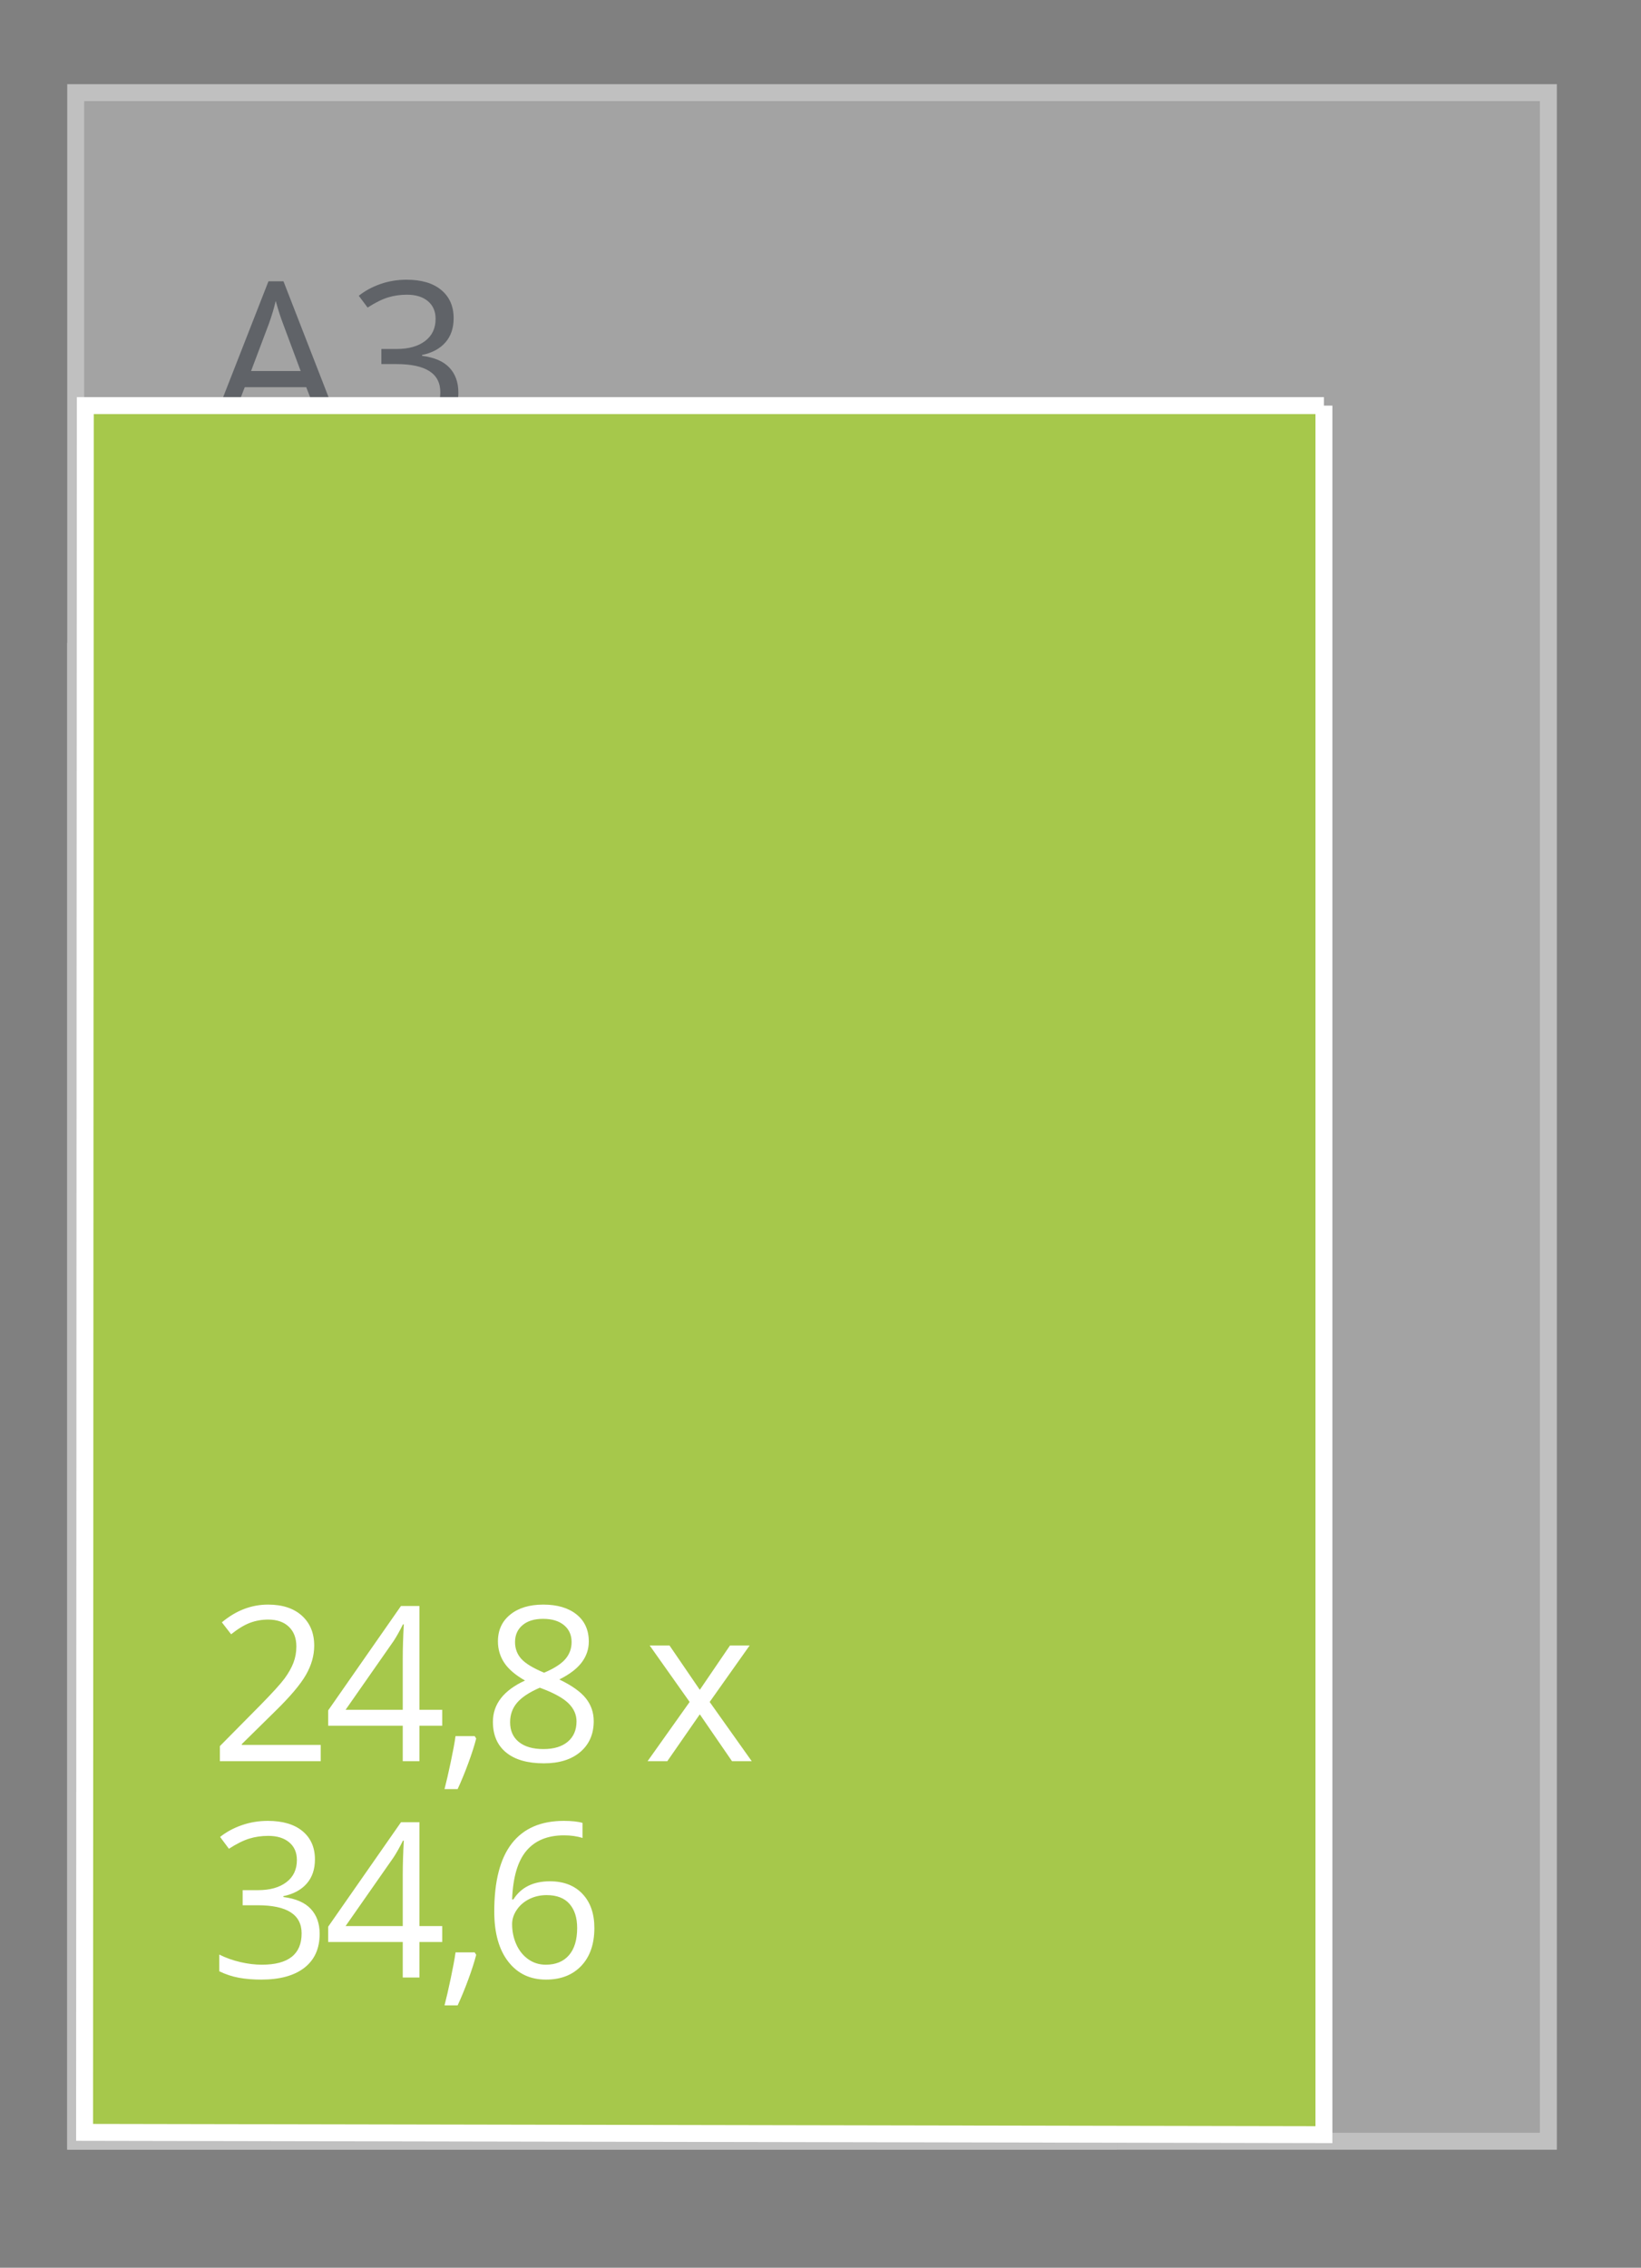
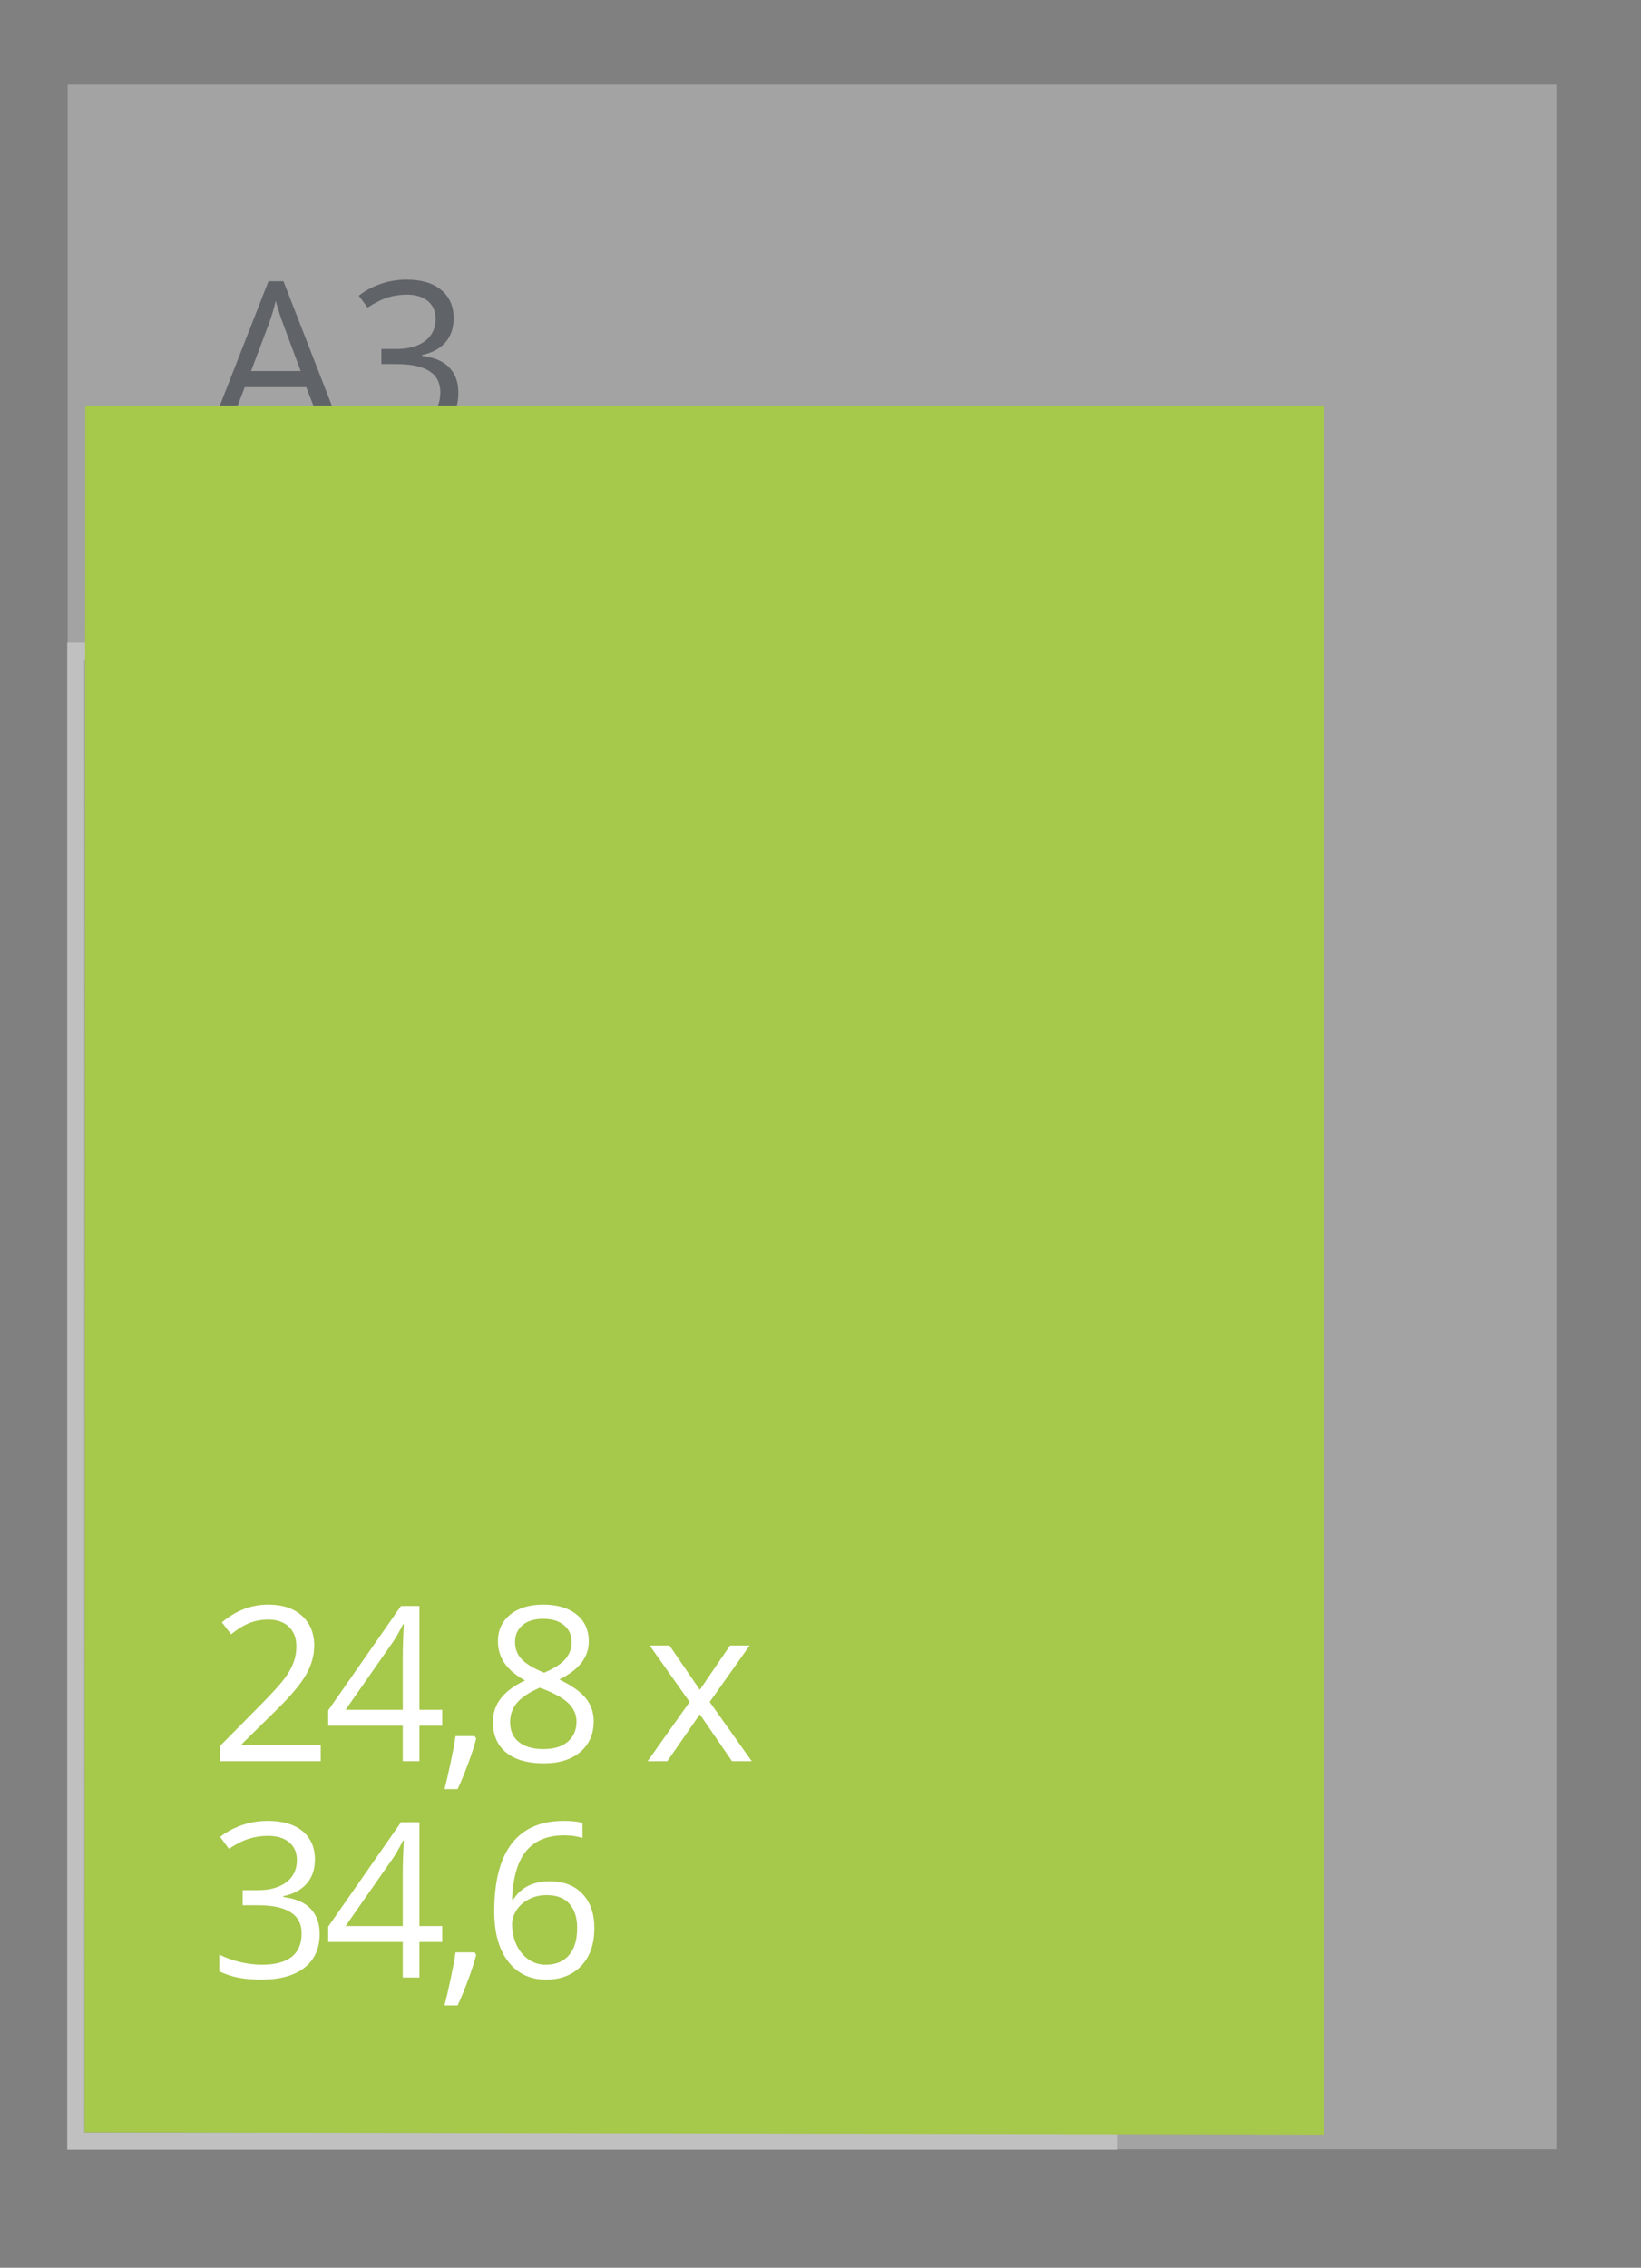
<svg xmlns="http://www.w3.org/2000/svg" version="1.1" width="97" height="134" viewBox="0 0 97 134">
  <rect x="0" y="0" width="97" height="134" fill="#808080" stroke="none" />
  <g id="SVG-A3-achter" opacity="0.502">
    <g id="lichtgrijs-copy-">
      <path id="lichtgrijs-copy--fill" d="M4.000,5.000 L92.000,5.000 L92.000,127.000 L4.000,127.000 L4.000,5.000 z" fill="#C6C6C6" />
-       <path id="lichtgrijs-copy--stroke" d="M4.475,5.475 L91.525,5.475 L91.525,126.525 L4.475,126.525 L4.475,5.475 z" fill="none" stroke="#FFFFFF" stroke-width="1" />
    </g>
    <g id="lichtgrijs-copy-">
-       <path id="lichtgrijs-copy--fill" d="M4.000,38.000 L66.000,38.000 L66.000,127.000 L4.000,127.000 L4.000,38.000 z" fill="#C6C6C6" />
      <path id="lichtgrijs-copy--stroke" d="M4.475,38.475 L65.525,38.475 L65.525,126.525 L4.475,126.525 L4.475,38.475 z" fill="none" stroke="#FFFFFF" stroke-width="1" />
    </g>
    <g id="outline">
      <path id="A3-copy" d="M24.948,20.977 C24.948,20.977 24.948,21.027 24.948,21.027 C25.676,21.118 26.215,21.351 26.567,21.726 C26.918,22.100 27.094,22.591 27.094,23.199 C27.094,24.068 26.794,24.737 26.195,25.205 C25.595,25.673 24.743,25.907 23.639,25.907 C23.160,25.907 22.721,25.870 22.322,25.798 C21.923,25.725 21.535,25.597 21.159,25.414 C21.159,25.414 21.159,24.428 21.159,24.428 C21.552,24.623 21.970,24.772 22.415,24.874 C22.859,24.976 23.280,25.027 23.677,25.027 C25.244,25.027 26.027,24.409 26.027,23.174 C26.027,22.067 25.163,21.514 23.435,21.514 C23.435,21.514 22.542,21.514 22.542,21.514 L22.542,20.621 C22.542,20.621 23.447,20.621 23.447,20.621 C24.154,20.621 24.714,20.464 25.128,20.150 C25.541,19.836 25.748,19.400 25.748,18.843 C25.748,18.398 25.596,18.048 25.292,17.794 C24.988,17.541 24.576,17.414 24.055,17.414 C23.658,17.414 23.284,17.468 22.932,17.576 C22.581,17.684 22.180,17.884 21.729,18.175 C21.729,18.175 21.208,17.476 21.208,17.476 C21.581,17.181 22.009,16.949 22.495,16.780 C22.981,16.612 23.493,16.528 24.030,16.528 C24.911,16.528 25.595,16.730 26.083,17.136 C26.571,17.542 26.815,18.098 26.815,18.805 C26.815,19.388 26.652,19.864 26.328,20.234 C26.003,20.605 25.543,20.852 24.948,20.977 zM18.102,22.880 L14.467,22.880 L13.351,25.782 L12.284,25.782 L15.869,16.621 L16.756,16.621 L20.322,25.782 L19.230,25.782 L18.102,22.880 zM16.719,19.099 C16.582,18.741 16.442,18.302 16.297,17.782 C16.206,18.181 16.076,18.620 15.906,19.099 C15.906,19.099 14.840,21.925 14.840,21.925 L17.773,21.925 C17.773,21.925 16.719,19.099 16.719,19.099 z" fill="#3F4650" />
-       <path id="A4-copy" d="M26.238,55.685 L26.238,57.782 L25.252,57.782 L25.252,55.685 L20.843,55.685 L20.843,54.780 L25.146,48.609 L26.238,48.609 L26.238,54.743 L27.584,54.743 L27.584,55.685 L26.238,55.685 zM25.264,49.695 C25.066,50.094 24.880,50.425 24.706,50.687 C24.706,50.687 21.872,54.743 21.872,54.743 L25.252,54.743 C25.252,54.743 25.252,51.710 25.252,51.710 C25.252,51.115 25.273,50.443 25.314,49.695 C25.314,49.695 25.264,49.695 25.264,49.695 zM18.102,54.880 L14.467,54.880 L13.351,57.782 L12.284,57.782 L15.869,48.621 L16.756,48.621 L20.322,57.782 L19.230,57.782 L18.102,54.880 zM16.719,51.099 C16.582,50.741 16.442,50.302 16.297,49.782 C16.206,50.181 16.076,50.620 15.906,51.099 C15.906,51.099 14.840,53.925 14.840,53.925 L17.773,53.925 C17.773,53.925 16.719,51.099 16.719,51.099 z" fill="#3F4650" />
+       <path id="A4-copy" d="M26.238,55.685 L26.238,57.782 L25.252,57.782 L25.252,55.685 L20.843,55.685 L20.843,54.780 L25.146,48.609 L26.238,48.609 L26.238,54.743 L27.584,54.743 L27.584,55.685 L26.238,55.685 zC25.066,50.094 24.880,50.425 24.706,50.687 C24.706,50.687 21.872,54.743 21.872,54.743 L25.252,54.743 C25.252,54.743 25.252,51.710 25.252,51.710 C25.252,51.115 25.273,50.443 25.314,49.695 C25.314,49.695 25.264,49.695 25.264,49.695 zM18.102,54.880 L14.467,54.880 L13.351,57.782 L12.284,57.782 L15.869,48.621 L16.756,48.621 L20.322,57.782 L19.230,57.782 L18.102,54.880 zM16.719,51.099 C16.582,50.741 16.442,50.302 16.297,49.782 C16.206,50.181 16.076,50.620 15.906,51.099 C15.906,51.099 14.840,53.925 14.840,53.925 L17.773,53.925 C17.773,53.925 16.719,51.099 16.719,51.099 z" fill="#3F4650" />
    </g>
  </g>
  <g id="gondeldoosjes">
    <g id="A3--A4">
      <g id="248x346">
        <g id="248x346">
          <path id="248x346-fill" d="M78.258,23.967 L5.043,23.967 L5.000,126.000 L78.258,126.135 L78.258,23.967 " fill="#A6C84B" />
-           <path id="248x346-stroke" d="M78.258,23.967 L5.043,23.967 L5.000,126.000 L78.258,126.135 L78.258,23.967 " fill="none" stroke="#FFFFFF" stroke-width="1" />
        </g>
        <path id="tekst-copy-2" d="M44.436,104.069 L43.270,104.069 L41.366,101.299 L39.444,104.069 L38.278,104.069 L40.765,100.568 L38.402,97.230 L39.574,97.230 L41.366,99.851 L43.152,97.230 L44.312,97.230 L41.949,100.568 L44.436,104.069 zM32.274,116.974 C31.335,116.974 30.591,116.620 30.041,115.910 C29.491,115.201 29.216,114.214 29.216,112.949 C29.216,111.156 29.563,109.816 30.255,108.927 C30.948,108.039 31.972,107.595 33.328,107.595 C33.795,107.595 34.163,107.635 34.432,107.714 C34.432,107.714 34.432,108.606 34.432,108.606 C34.113,108.502 33.750,108.450 33.340,108.450 C32.369,108.450 31.627,108.755 31.114,109.364 C30.601,109.974 30.320,110.932 30.271,112.238 C30.271,112.238 30.345,112.238 30.345,112.238 C30.800,111.522 31.519,111.165 32.503,111.165 C33.318,111.165 33.960,111.412 34.429,111.907 C34.898,112.402 35.133,113.074 35.133,113.923 C35.133,114.871 34.875,115.617 34.361,116.160 C33.846,116.703 33.150,116.974 32.274,116.974 zM33.663,112.500 C33.361,112.155 32.910,111.982 32.311,111.982 C31.939,111.982 31.598,112.059 31.288,112.213 C30.978,112.367 30.730,112.579 30.547,112.849 C30.363,113.120 30.271,113.401 30.271,113.692 C30.271,114.120 30.353,114.520 30.519,114.890 C30.684,115.260 30.919,115.554 31.223,115.770 C31.526,115.986 31.873,116.094 32.261,116.094 C32.848,116.094 33.304,115.908 33.629,115.536 C33.953,115.164 34.116,114.626 34.116,113.923 C34.116,113.320 33.965,112.845 33.663,112.500 zM34.630,100.353 C34.940,100.742 35.095,101.192 35.095,101.704 C35.095,102.461 34.833,103.066 34.308,103.517 C33.783,103.968 33.063,104.194 32.150,104.194 C31.182,104.194 30.438,103.981 29.917,103.554 C29.396,103.128 29.136,102.524 29.136,101.742 C29.136,100.697 29.768,99.884 31.033,99.302 C30.463,98.977 30.054,98.627 29.805,98.250 C29.557,97.874 29.433,97.452 29.433,96.986 C29.433,96.325 29.676,95.798 30.162,95.405 C30.648,95.011 31.298,94.815 32.112,94.815 C32.939,94.815 33.595,95.008 34.078,95.395 C34.562,95.782 34.804,96.317 34.804,96.999 C34.804,97.448 34.665,97.858 34.388,98.228 C34.111,98.599 33.669,98.936 33.061,99.239 C33.797,99.593 34.320,99.964 34.630,100.353 zM33.418,98.035 C33.664,97.748 33.787,97.413 33.787,97.030 C33.787,96.610 33.637,96.276 33.337,96.029 C33.037,95.781 32.625,95.657 32.100,95.657 C31.583,95.657 31.178,95.782 30.885,96.032 C30.591,96.281 30.444,96.614 30.444,97.030 C30.444,97.413 30.566,97.742 30.810,98.016 C31.054,98.291 31.505,98.565 32.162,98.840 C32.753,98.590 33.172,98.322 33.418,98.035 zM31.908,99.726 C31.292,99.992 30.845,100.287 30.568,100.609 C30.291,100.931 30.153,101.317 30.153,101.767 C30.153,102.266 30.325,102.655 30.671,102.934 C31.016,103.212 31.501,103.352 32.125,103.352 C32.741,103.352 33.220,103.206 33.564,102.915 C33.907,102.624 34.078,102.224 34.078,101.717 C34.078,101.313 33.917,100.954 33.595,100.640 C33.272,100.326 32.710,100.021 31.908,99.726 zM27.051,118.497 C27.051,118.497 26.276,118.497 26.276,118.497 C26.388,118.064 26.511,117.530 26.645,116.893 C26.780,116.257 26.874,115.747 26.927,115.364 C26.927,115.364 28.056,115.364 28.056,115.364 C28.056,115.364 28.149,115.508 28.149,115.508 C28.042,115.924 27.887,116.407 27.684,116.959 C27.481,117.510 27.271,118.023 27.051,118.497 zM27.051,105.717 C27.051,105.717 26.276,105.717 26.276,105.717 C26.388,105.284 26.511,104.749 26.645,104.113 C26.780,103.476 26.874,102.967 26.927,102.584 C26.927,102.584 28.056,102.584 28.056,102.584 C28.056,102.584 28.149,102.728 28.149,102.728 C28.042,103.144 27.887,103.627 27.684,104.178 C27.481,104.730 27.271,105.242 27.051,105.717 zM24.794,116.849 L23.807,116.849 L23.807,114.753 L19.398,114.753 L19.398,113.848 L23.702,107.676 L24.794,107.676 L24.794,113.810 L26.139,113.810 L26.139,114.753 L24.794,114.753 L24.794,116.849 zM23.820,108.762 C23.621,109.161 23.435,109.492 23.262,109.754 C23.262,109.754 20.428,113.810 20.428,113.810 L23.807,113.810 C23.807,113.810 23.807,110.778 23.807,110.778 C23.807,110.183 23.828,109.511 23.869,108.762 C23.869,108.762 23.820,108.762 23.820,108.762 zM24.794,104.069 L23.807,104.069 L23.807,101.973 L19.398,101.973 L19.398,101.068 L23.702,94.896 L24.794,94.896 L24.794,101.030 L26.139,101.030 L26.139,101.973 L24.794,101.973 L24.794,104.069 zM23.820,95.982 C23.621,96.381 23.435,96.712 23.262,96.974 C23.262,96.974 20.428,101.030 20.428,101.030 L23.807,101.030 C23.807,101.030 23.807,97.997 23.807,97.997 C23.807,97.403 23.828,96.731 23.869,95.982 C23.869,95.982 23.820,95.982 23.820,95.982 zM12.997,103.177 C12.997,103.177 15.385,100.762 15.385,100.762 C16.113,100.021 16.592,99.493 16.824,99.177 C17.055,98.861 17.229,98.553 17.345,98.253 C17.460,97.954 17.518,97.631 17.518,97.286 C17.518,96.799 17.372,96.413 17.078,96.128 C16.785,95.844 16.377,95.701 15.856,95.701 C15.480,95.701 15.124,95.763 14.787,95.888 C14.450,96.013 14.074,96.240 13.661,96.568 C13.661,96.568 13.115,95.863 13.115,95.863 C13.950,95.164 14.860,94.815 15.844,94.815 C16.696,94.815 17.363,95.034 17.847,95.473 C18.331,95.912 18.573,96.502 18.573,97.242 C18.573,97.821 18.411,98.393 18.089,98.958 C17.767,99.524 17.163,100.240 16.278,101.105 C16.278,101.105 14.294,103.058 14.294,103.058 L14.294,103.108 L18.957,103.108 L18.957,104.069 L12.997,104.069 L12.997,103.177 zM15.478,116.094 C17.045,116.094 17.829,115.477 17.829,114.241 C17.829,113.134 16.964,112.581 15.236,112.581 C15.236,112.581 14.343,112.581 14.343,112.581 L14.343,111.689 C14.343,111.689 15.249,111.689 15.249,111.689 C15.956,111.689 16.516,111.532 16.929,111.218 C17.343,110.904 17.549,110.468 17.549,109.910 C17.549,109.465 17.398,109.116 17.094,108.862 C16.790,108.608 16.377,108.481 15.856,108.481 C15.459,108.481 15.085,108.535 14.734,108.643 C14.382,108.752 13.981,108.951 13.531,109.243 C13.531,109.243 13.010,108.544 13.010,108.544 C13.382,108.248 13.811,108.016 14.297,107.848 C14.782,107.679 15.294,107.595 15.832,107.595 C16.712,107.595 17.396,107.798 17.884,108.203 C18.372,108.609 18.616,109.166 18.616,109.873 C18.616,110.455 18.454,110.932 18.129,111.302 C17.805,111.672 17.345,111.920 16.749,112.044 C16.749,112.044 16.749,112.094 16.749,112.094 C17.477,112.186 18.017,112.419 18.368,112.793 C18.719,113.168 18.895,113.659 18.895,114.266 C18.895,115.136 18.595,115.804 17.996,116.272 C17.396,116.740 16.545,116.974 15.441,116.974 C14.961,116.974 14.522,116.938 14.123,116.865 C13.724,116.792 13.336,116.664 12.960,116.481 C12.960,116.481 12.960,115.495 12.960,115.495 C13.353,115.691 13.772,115.840 14.216,115.942 C14.660,116.044 15.081,116.094 15.478,116.094 z" fill="#FFFFFF" />
      </g>
    </g>
  </g>
</svg>